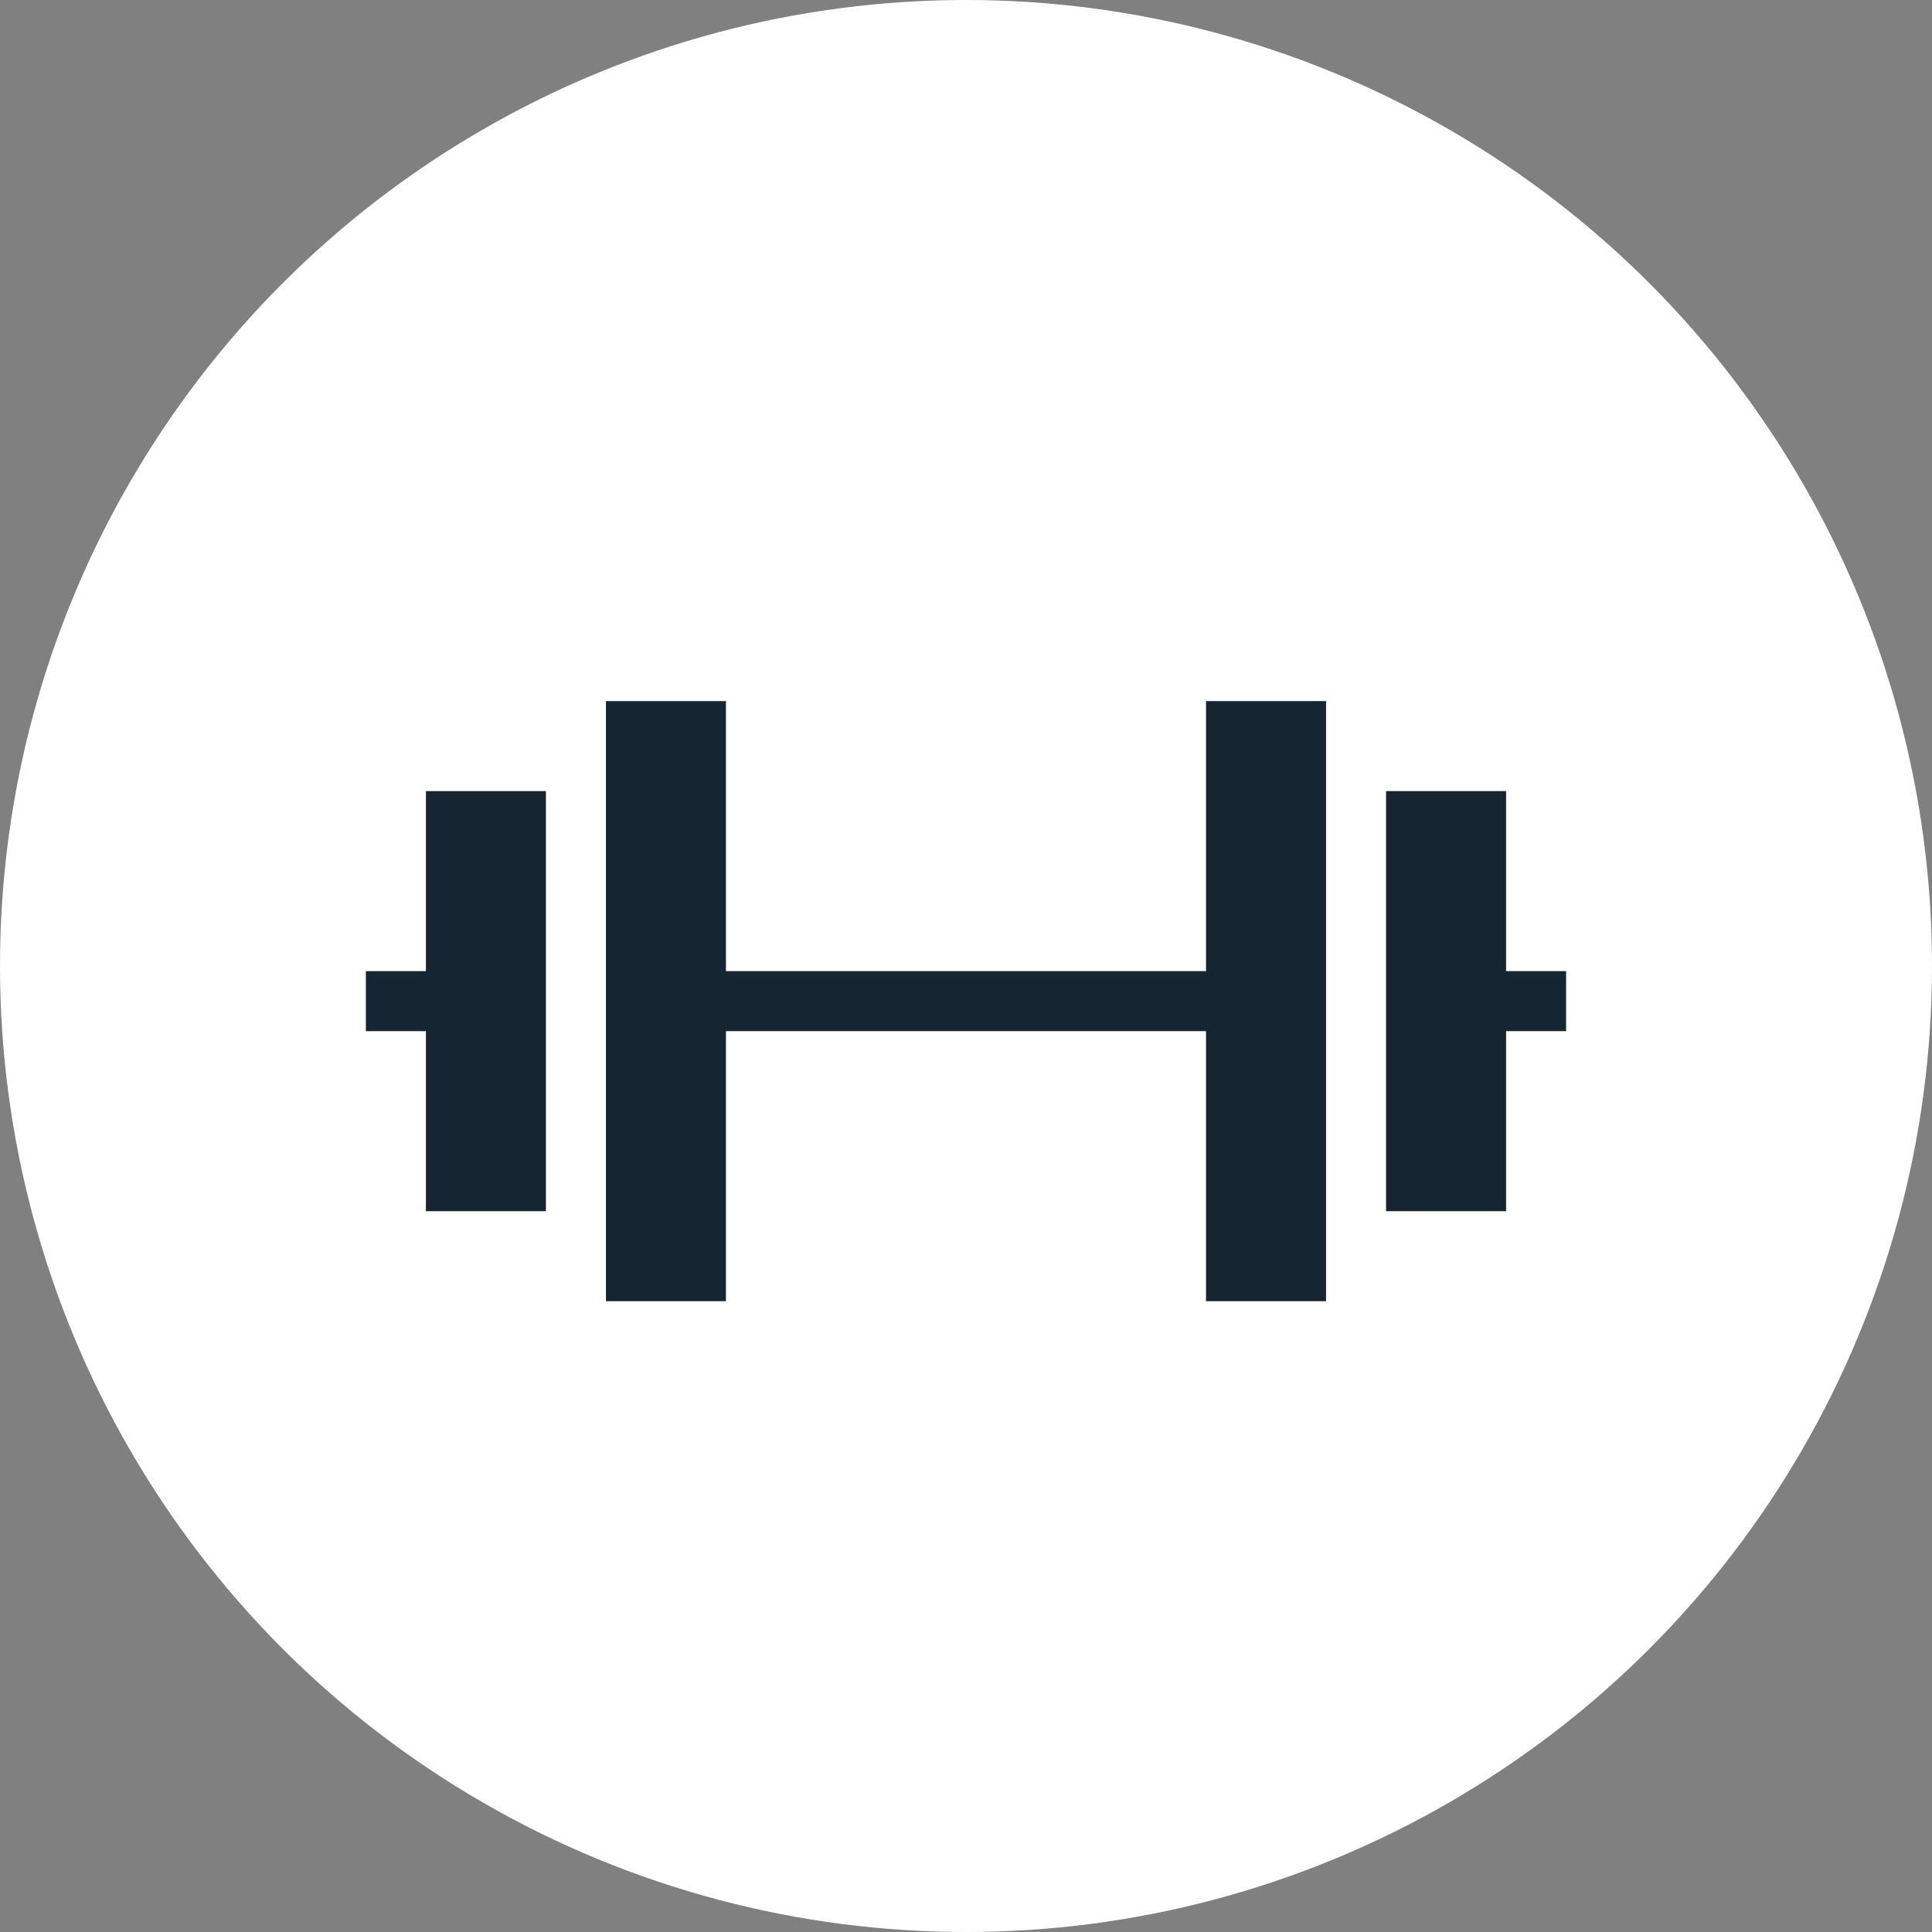
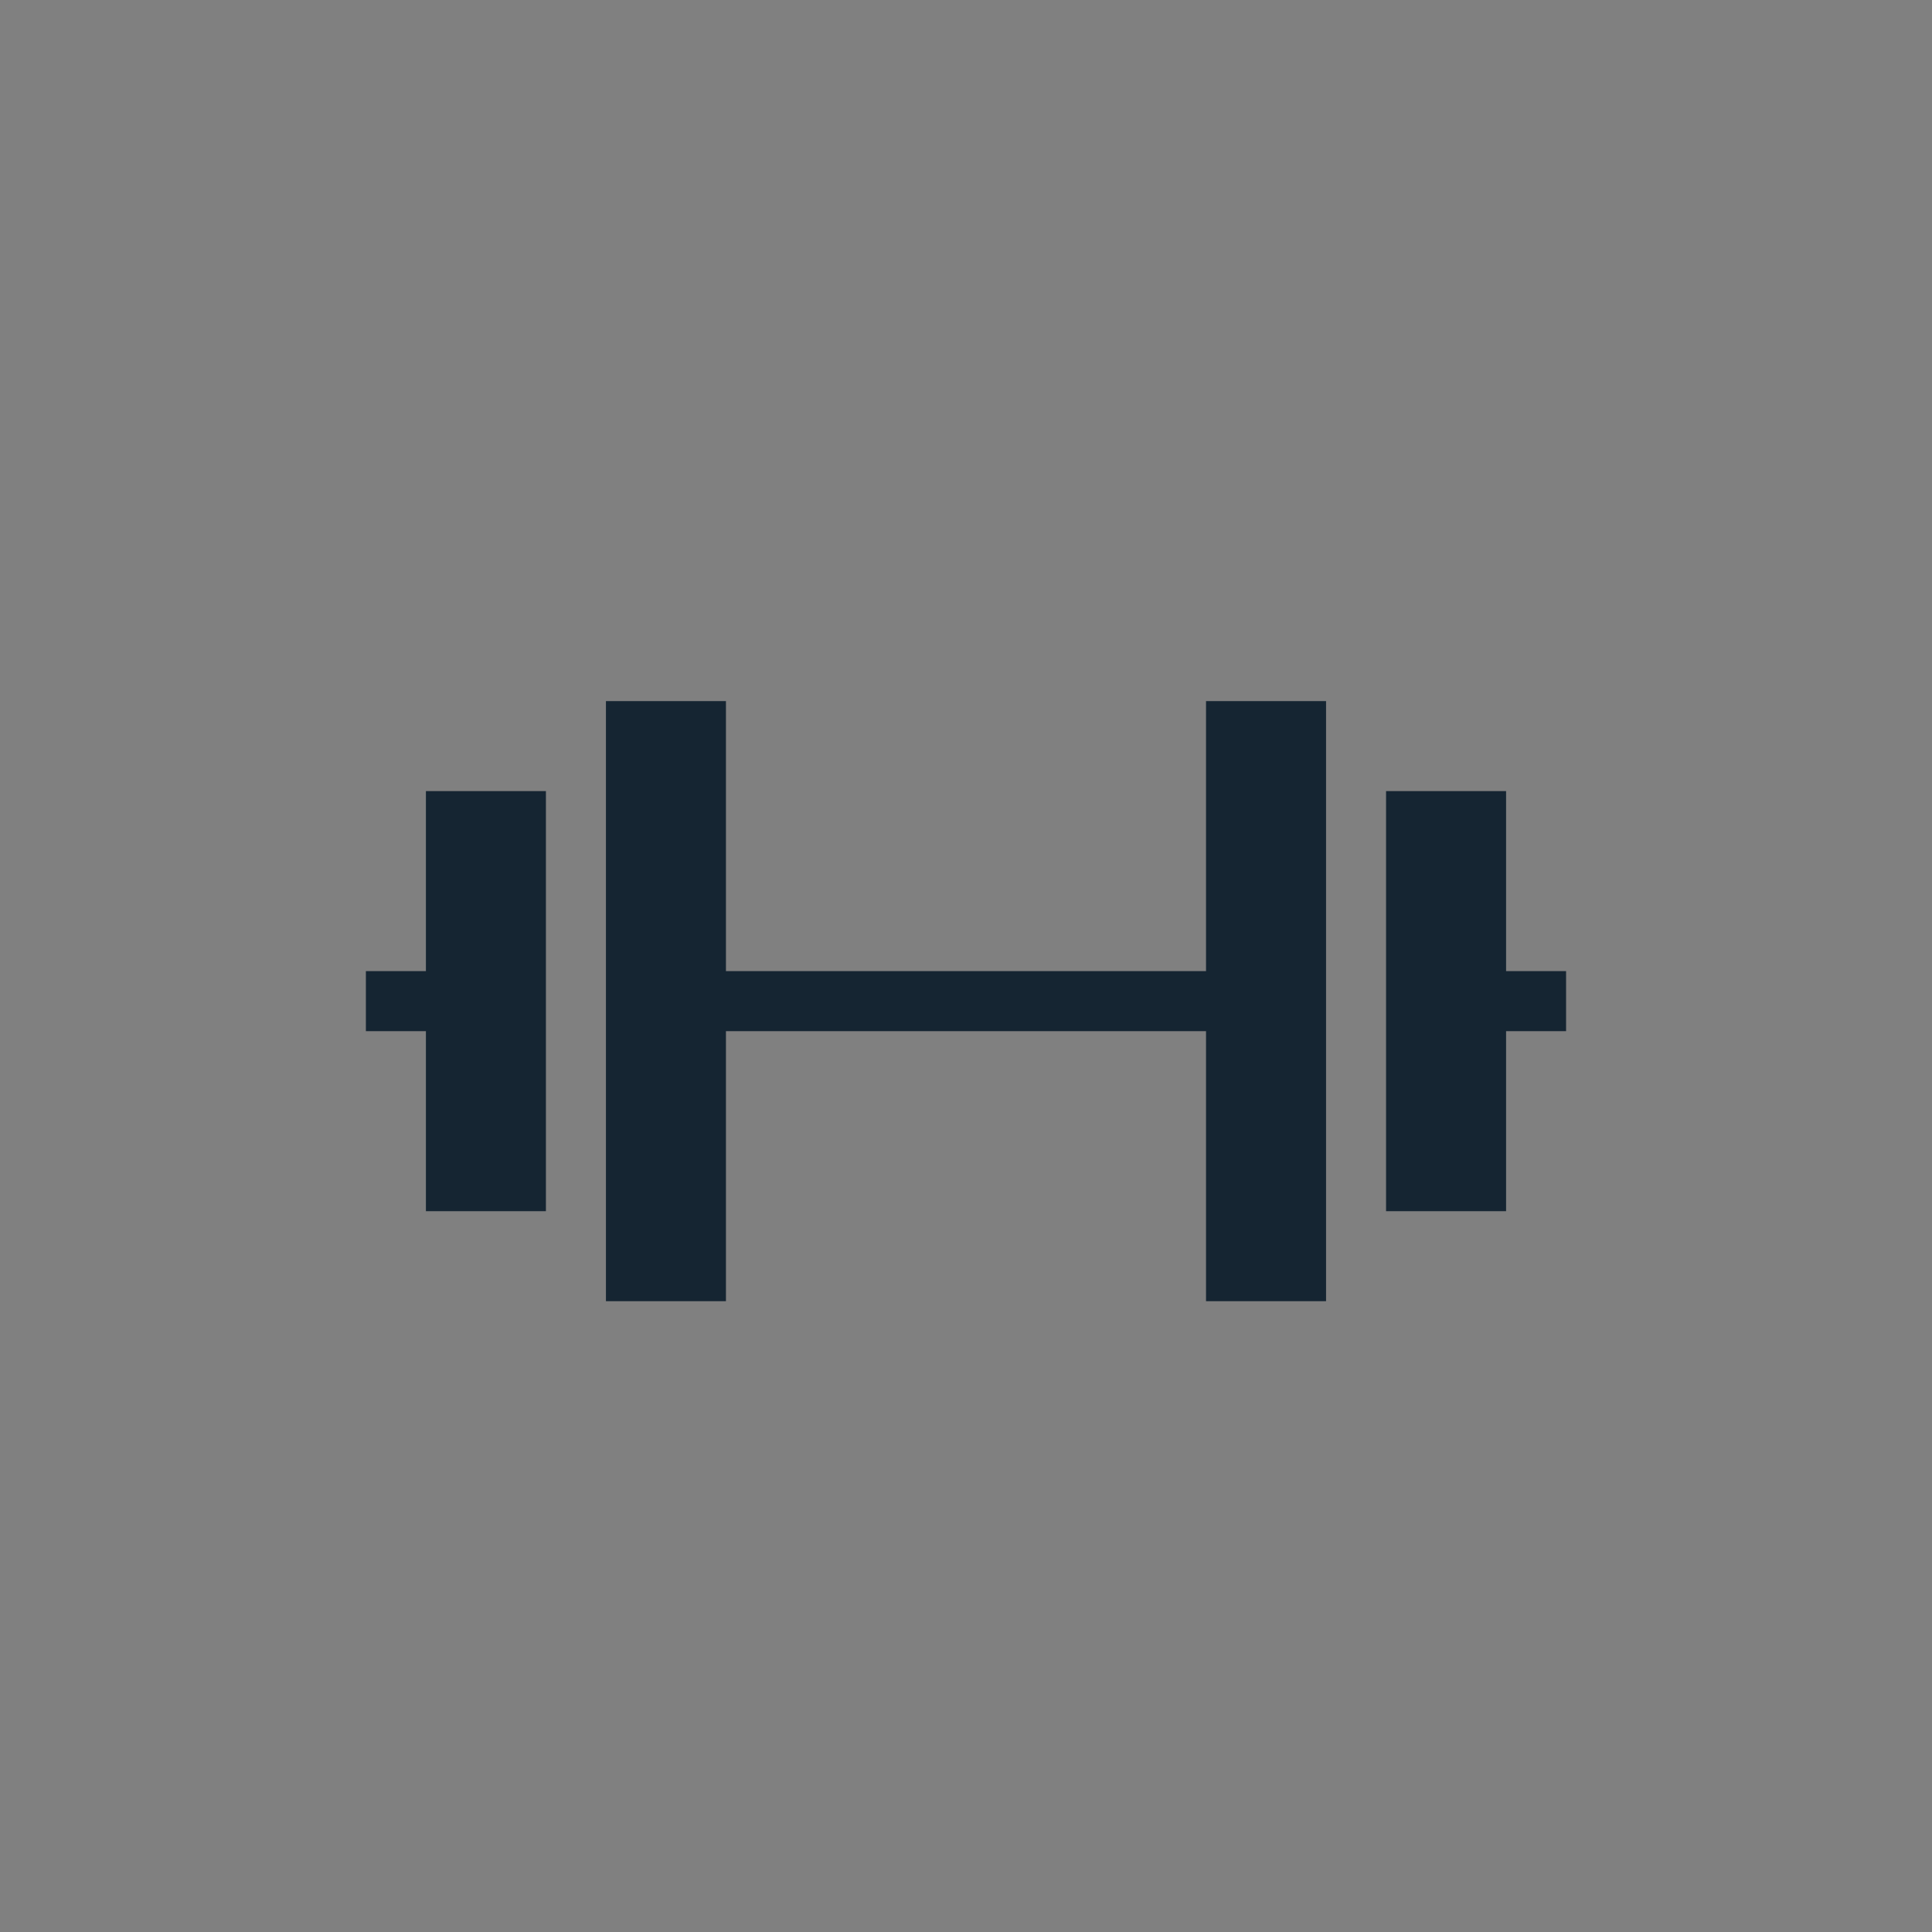
<svg xmlns="http://www.w3.org/2000/svg" width="55" height="55" viewBox="0 0 55 55" fill="none">
  <rect x="0" y="0" width="55" height="55" fill="#808080" stroke="none" />
-   <circle cx="27.5" cy="27.5" r="27.5" fill="white" />
-   <path fill-rule="evenodd" clip-rule="evenodd" d="M34.333 19.959H37.75V37.042H34.333V29.355H20.666V37.042H17.25V19.959H20.666V27.646H34.333V19.959ZM12.125 27.646V22.521H15.541V34.48H12.125V29.355H10.416V27.646H12.125ZM44.583 29.355H42.875V34.48H39.458V22.521H42.875V27.646H44.583V29.355Z" fill="#152532" />
+   <path fill-rule="evenodd" clip-rule="evenodd" d="M34.333 19.959H37.75V37.042H34.333V29.355H20.666V37.042H17.25V19.959H20.666V27.646H34.333V19.959M12.125 27.646V22.521H15.541V34.48H12.125V29.355H10.416V27.646H12.125ZM44.583 29.355H42.875V34.48H39.458V22.521H42.875V27.646H44.583V29.355Z" fill="#152532" />
</svg>